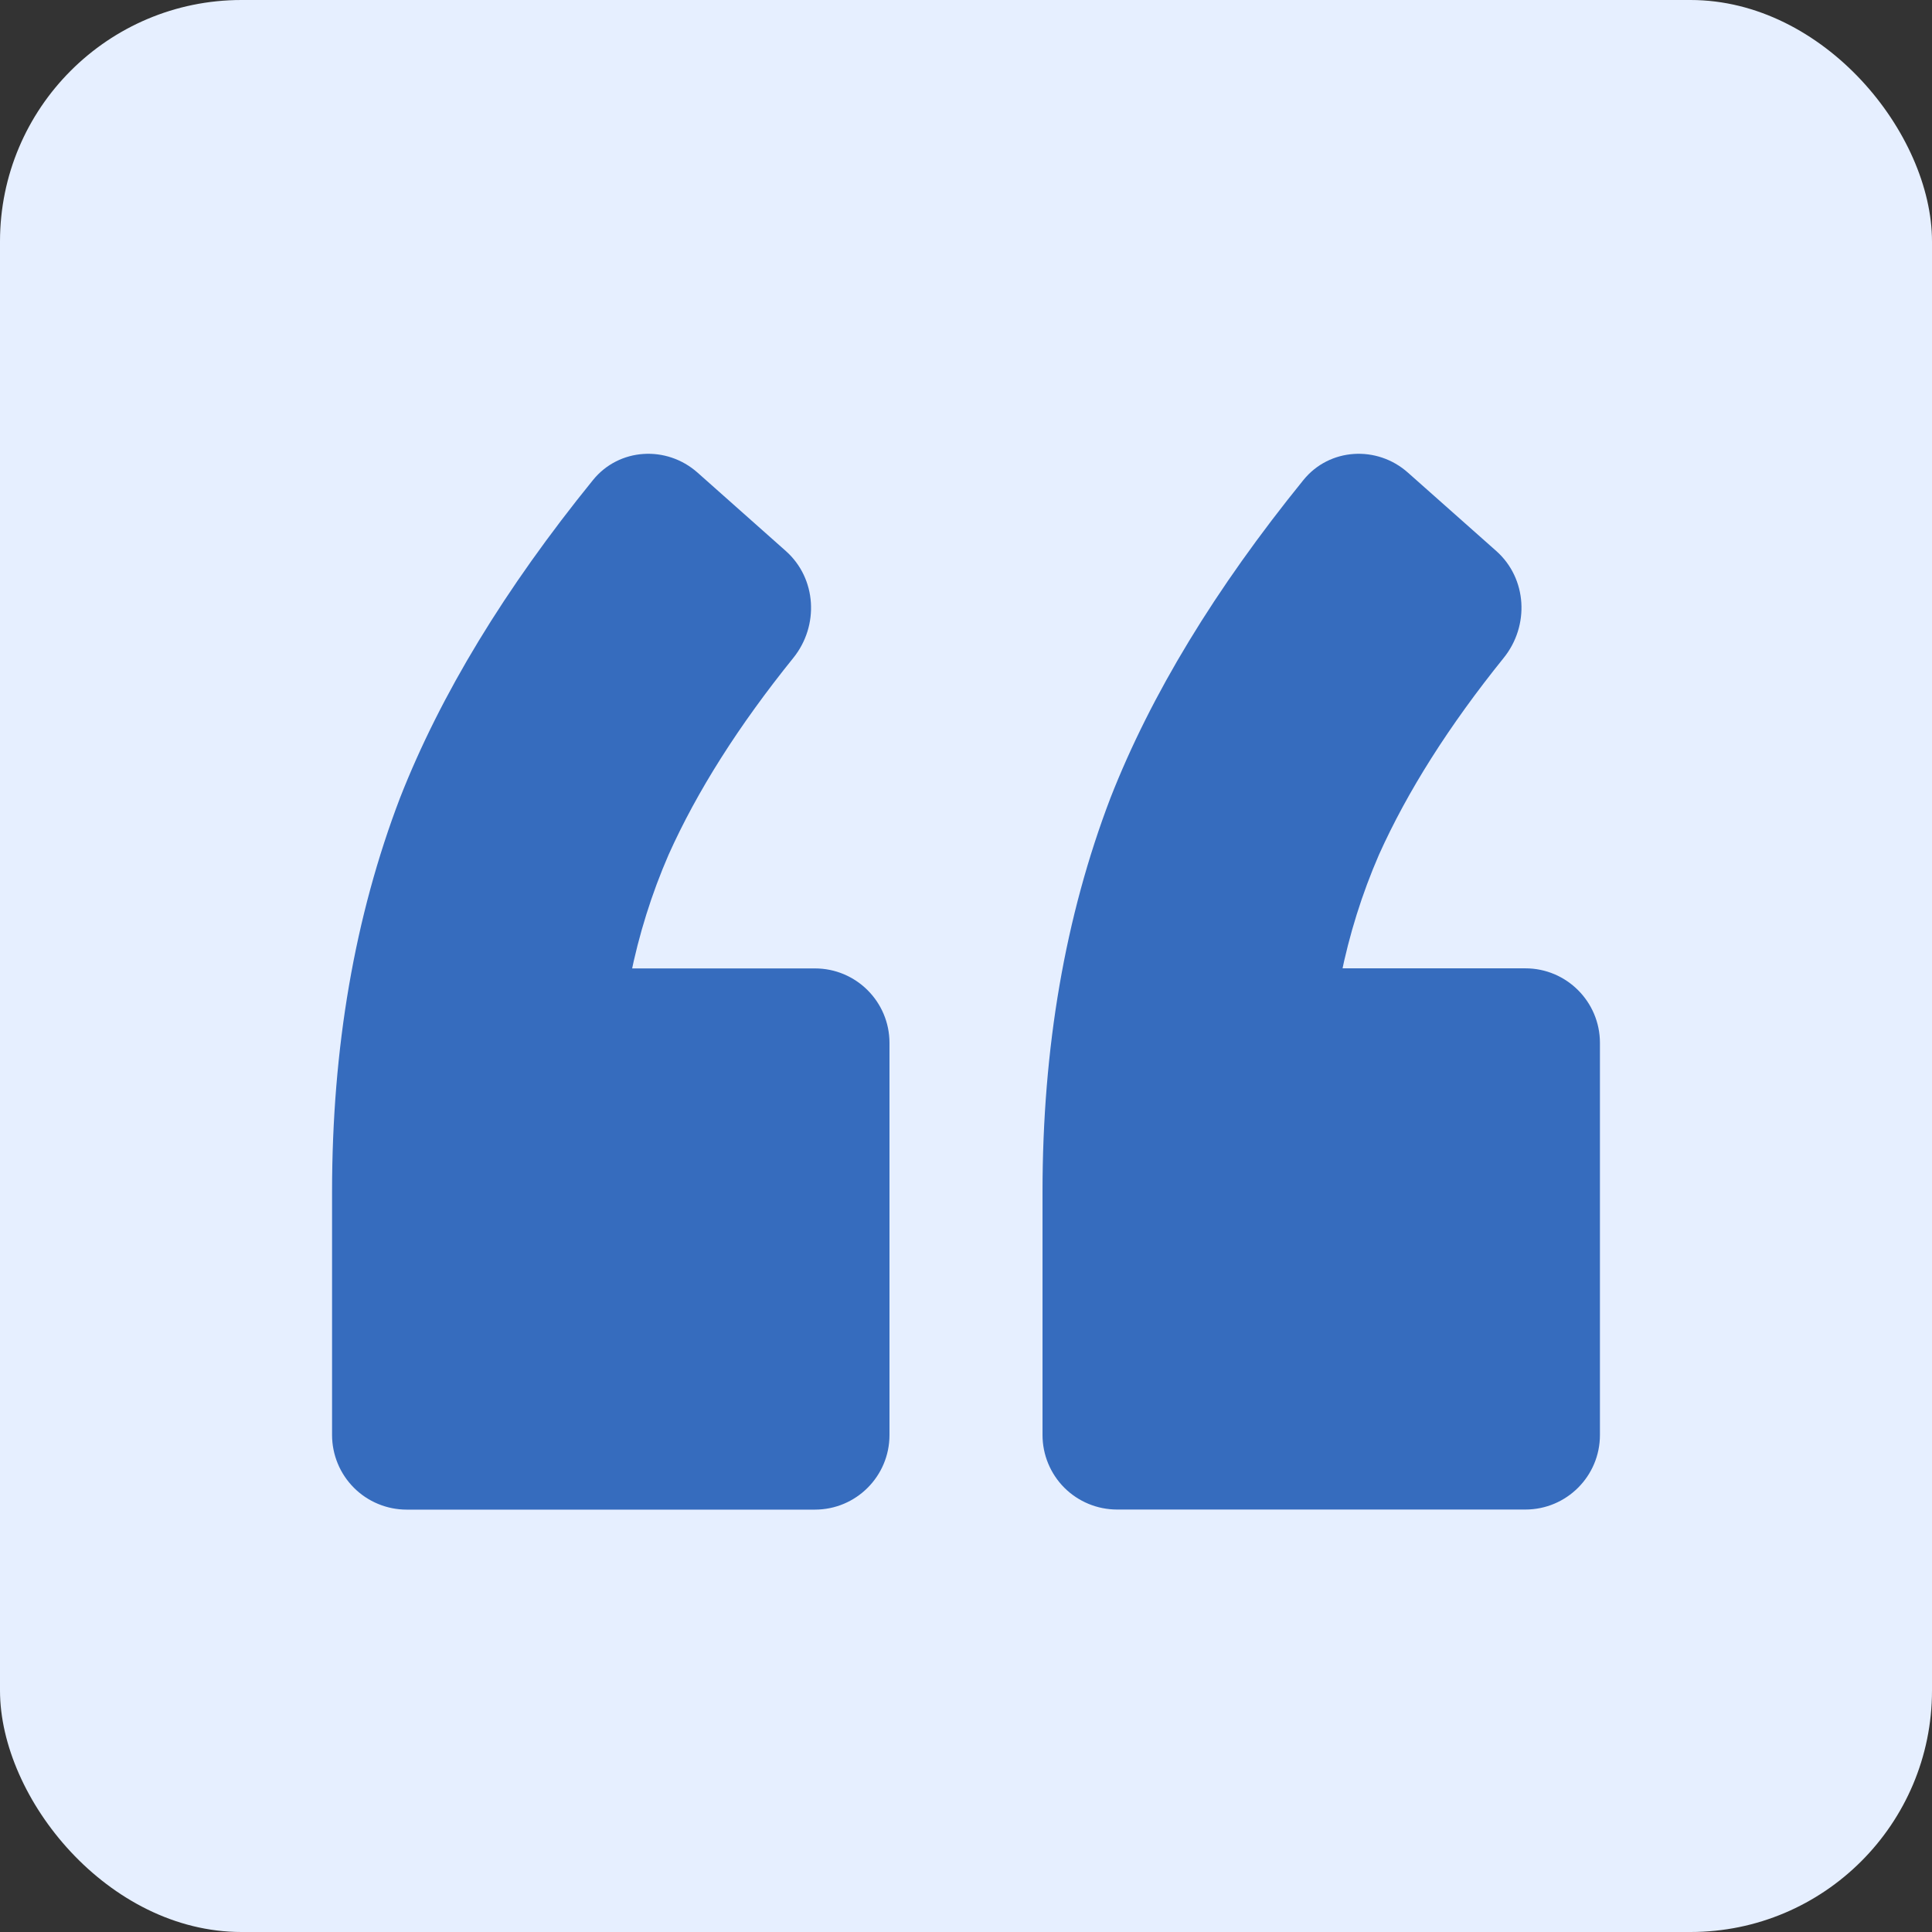
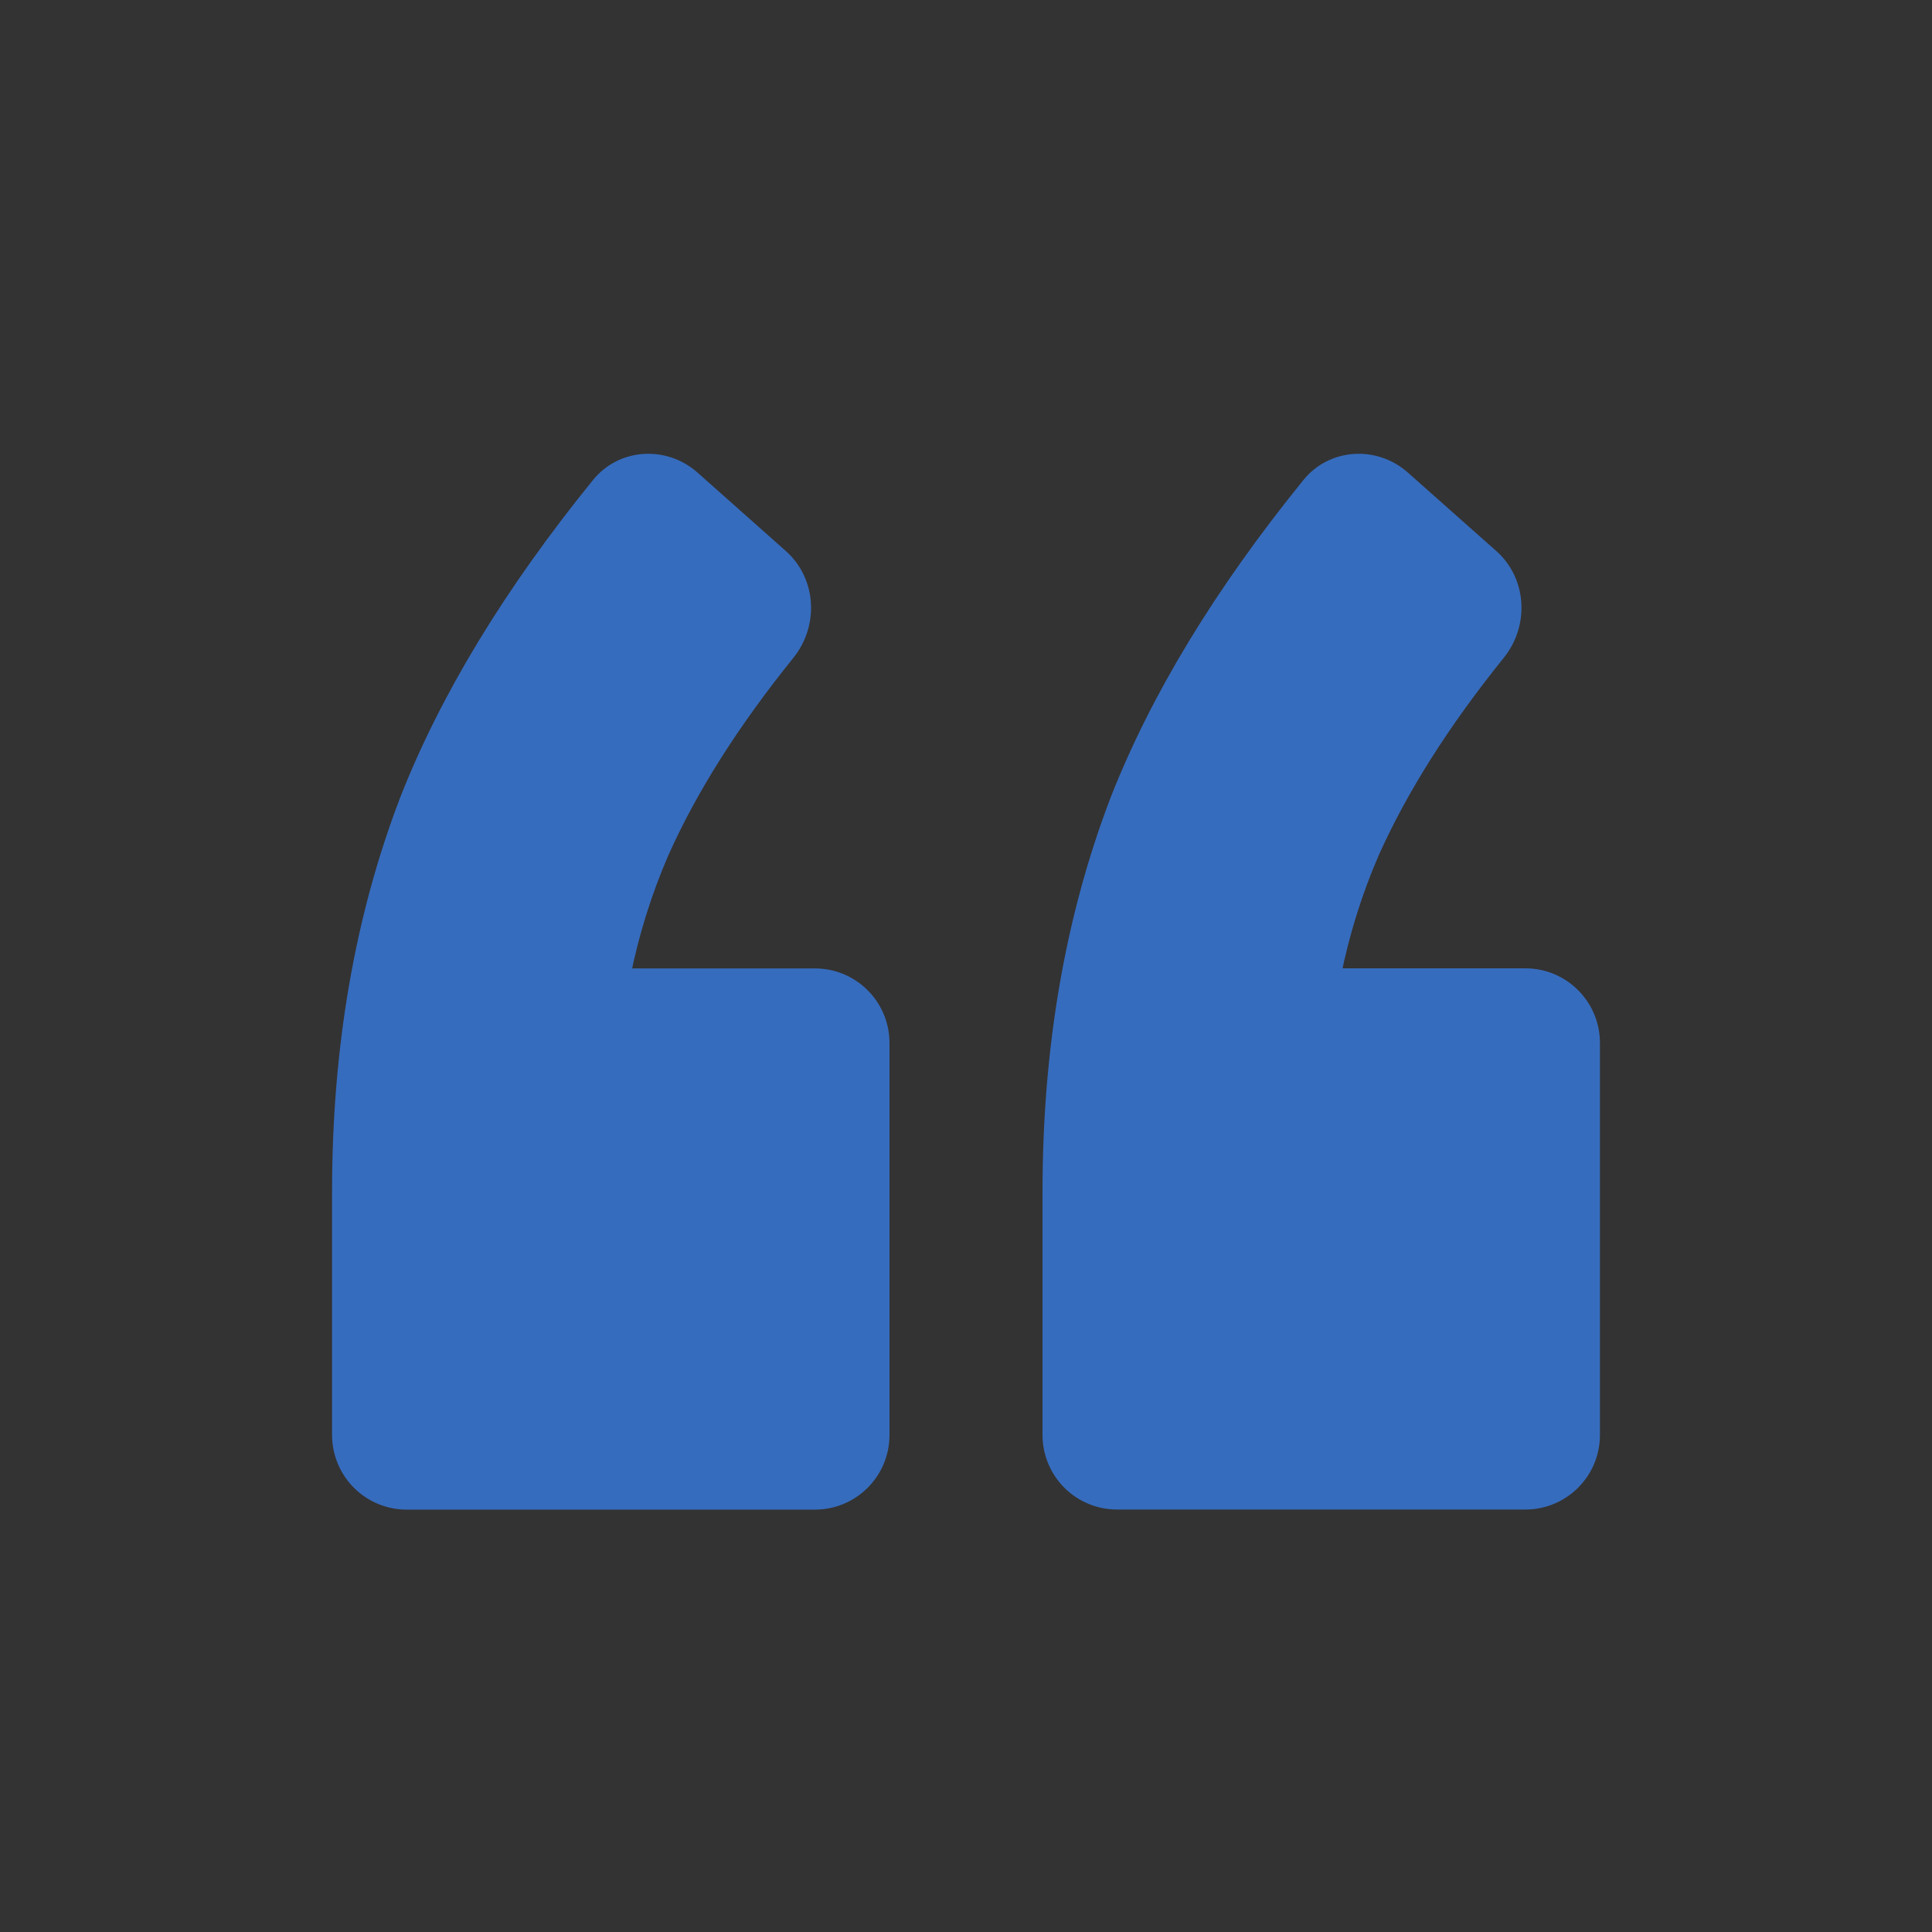
<svg xmlns="http://www.w3.org/2000/svg" width="48" height="48" viewBox="0 0 48 48" fill="none">
  <rect x="0" y="0" width="48" height="48" fill="#333333" stroke="none" />
-   <rect width="48" height="48" rx="6" fill="#E6EFFF" />
-   <path d="M14.733 11.926C15.38 11.128 16.558 11.059 17.328 11.74L19.524 13.69C20.292 14.373 20.354 15.546 19.71 16.345C18.348 18.033 17.316 19.662 16.611 21.235C15.767 23.179 15.344 25.281 15.344 27.54L12.473 24.06H20.247C21.27 24.06 22.099 24.889 22.099 25.912V35.653C22.099 36.676 21.27 37.506 20.247 37.506H10.102C9.859 37.506 9.618 37.458 9.393 37.364C9.168 37.271 8.964 37.135 8.792 36.962C8.62 36.79 8.484 36.586 8.391 36.361C8.298 36.136 8.25 35.895 8.25 35.652V29.611C8.25 26.034 8.812 22.771 9.939 19.822C10.945 17.257 12.543 14.626 14.733 11.926ZM32.383 11.926C33.029 11.128 34.209 11.059 34.977 11.74L37.175 13.69C37.943 14.373 38.004 15.546 37.359 16.345C35.998 18.033 34.967 19.662 34.26 21.235C33.416 23.179 32.994 25.281 32.994 27.54L30.123 24.058H37.898C38.92 24.058 39.75 24.888 39.75 25.911V35.652C39.75 36.675 38.92 37.504 37.898 37.504H27.753C27.262 37.504 26.791 37.309 26.443 36.962C26.096 36.614 25.901 36.143 25.901 35.652V29.611C25.901 26.034 26.463 22.771 27.59 19.822C28.595 17.257 30.194 14.626 32.383 11.926Z" fill="#366CBE" />
+   <path d="M14.733 11.926C15.38 11.128 16.558 11.059 17.328 11.74L19.524 13.69C20.292 14.373 20.354 15.546 19.71 16.345C18.348 18.033 17.316 19.662 16.611 21.235C15.767 23.179 15.344 25.281 15.344 27.54L12.473 24.06H20.247C21.27 24.06 22.099 24.889 22.099 25.912V35.653C22.099 36.676 21.27 37.506 20.247 37.506H10.102C9.859 37.506 9.618 37.458 9.393 37.364C9.168 37.271 8.964 37.135 8.792 36.962C8.62 36.79 8.484 36.586 8.391 36.361C8.298 36.136 8.25 35.895 8.25 35.652V29.611C8.25 26.034 8.812 22.771 9.939 19.822C10.945 17.257 12.543 14.626 14.733 11.926M32.383 11.926C33.029 11.128 34.209 11.059 34.977 11.74L37.175 13.69C37.943 14.373 38.004 15.546 37.359 16.345C35.998 18.033 34.967 19.662 34.26 21.235C33.416 23.179 32.994 25.281 32.994 27.54L30.123 24.058H37.898C38.92 24.058 39.75 24.888 39.75 25.911V35.652C39.75 36.675 38.92 37.504 37.898 37.504H27.753C27.262 37.504 26.791 37.309 26.443 36.962C26.096 36.614 25.901 36.143 25.901 35.652V29.611C25.901 26.034 26.463 22.771 27.59 19.822C28.595 17.257 30.194 14.626 32.383 11.926Z" fill="#366CBE" />
</svg>